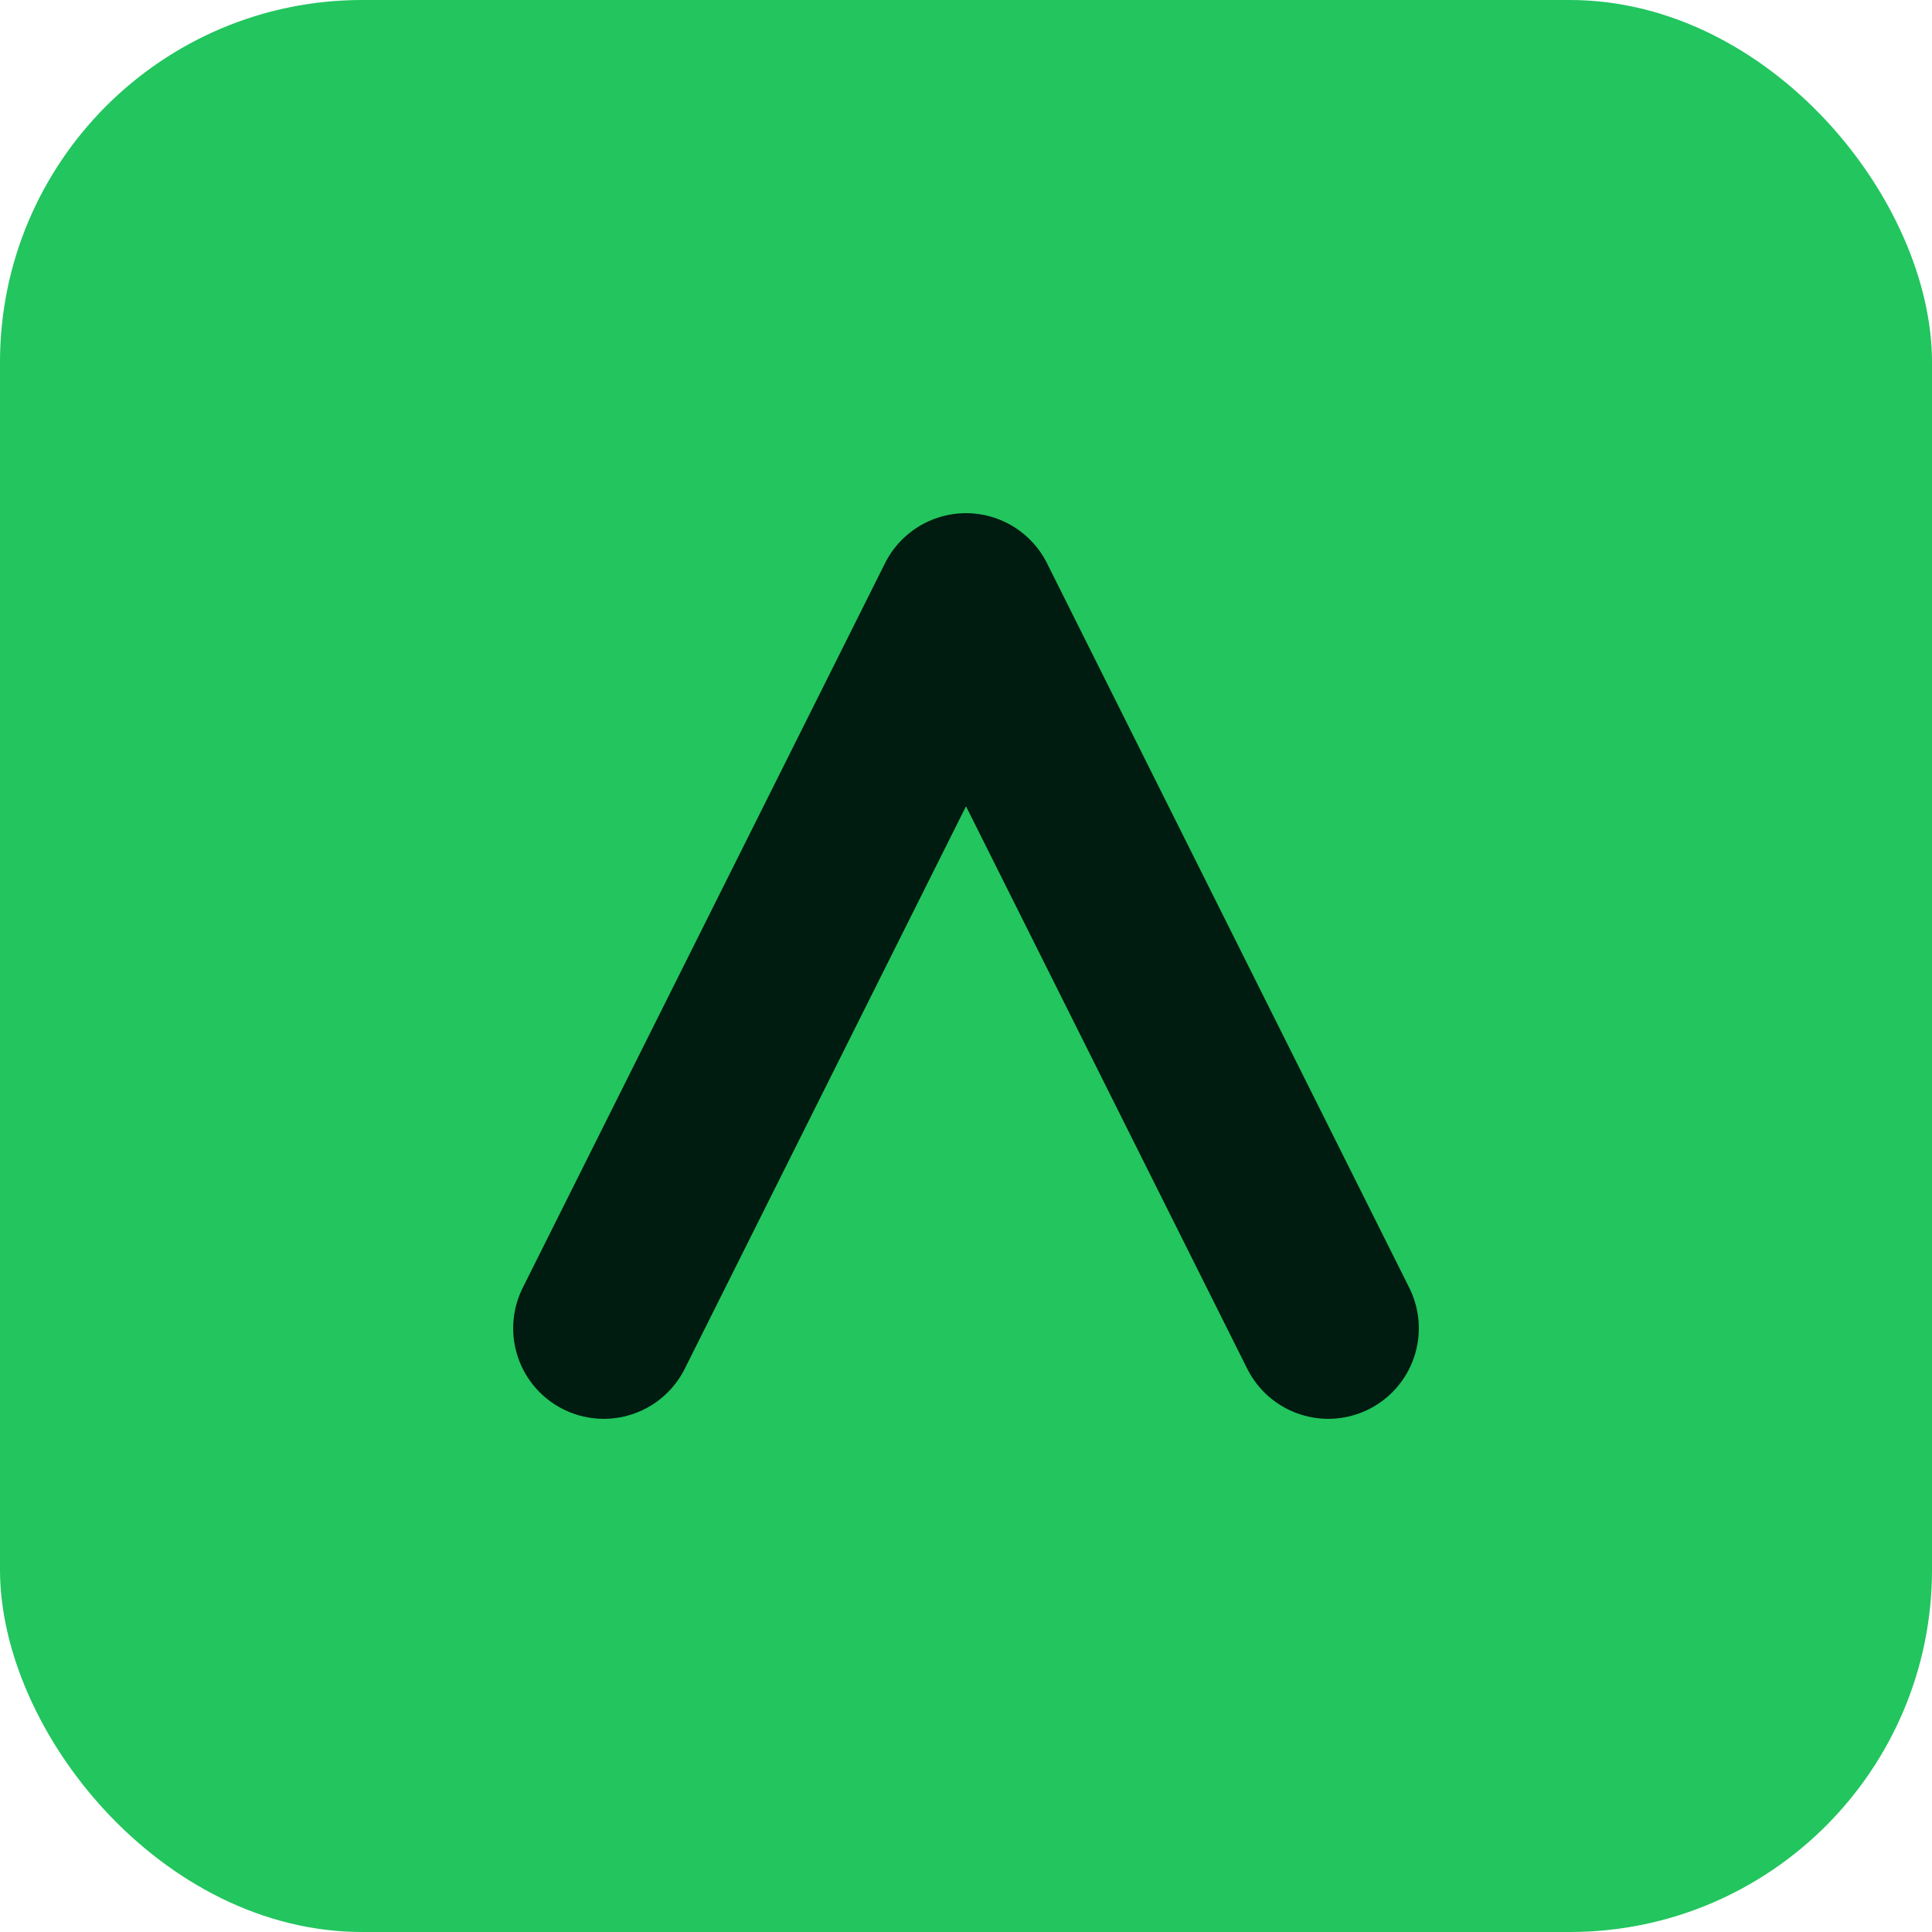
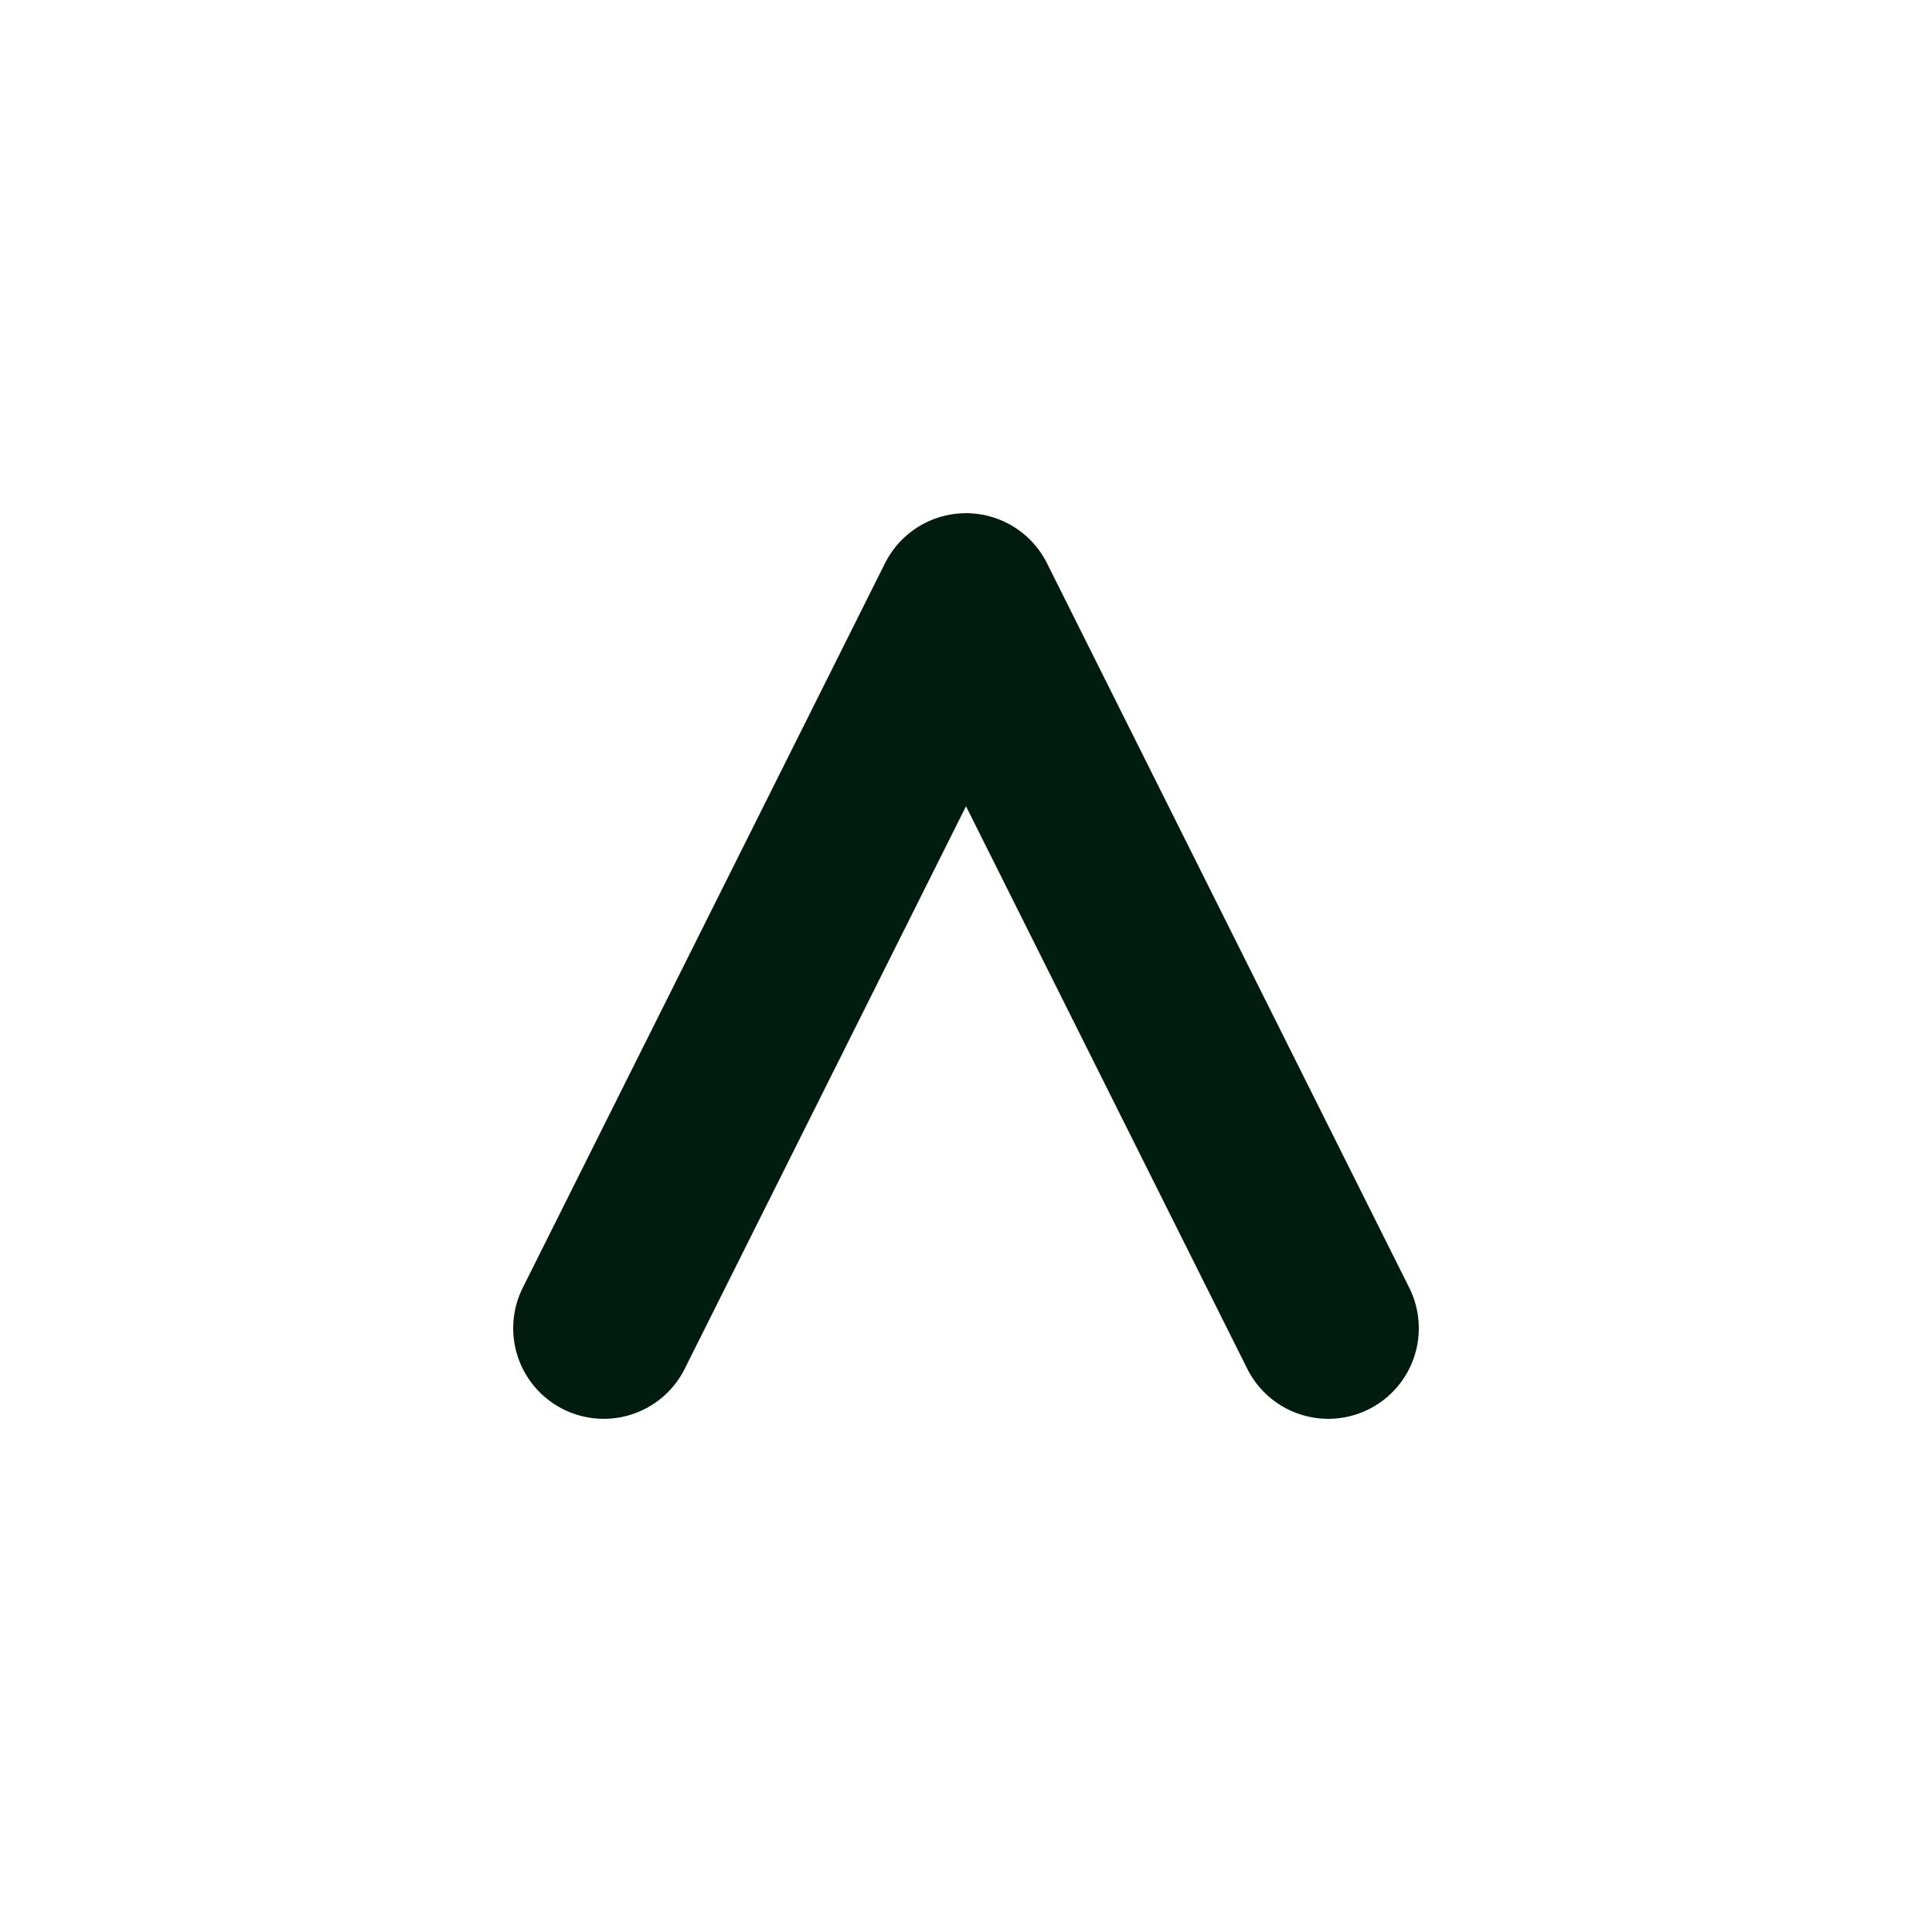
<svg xmlns="http://www.w3.org/2000/svg" viewBox="0 0 64 64">
  <defs />
-   <rect width="64" height="64" rx="12" fill="#22c55e" />
  <path d="M20 44l12-24 12 24" fill="none" stroke="#001b10" stroke-width="6" stroke-linecap="round" stroke-linejoin="round" />
</svg>